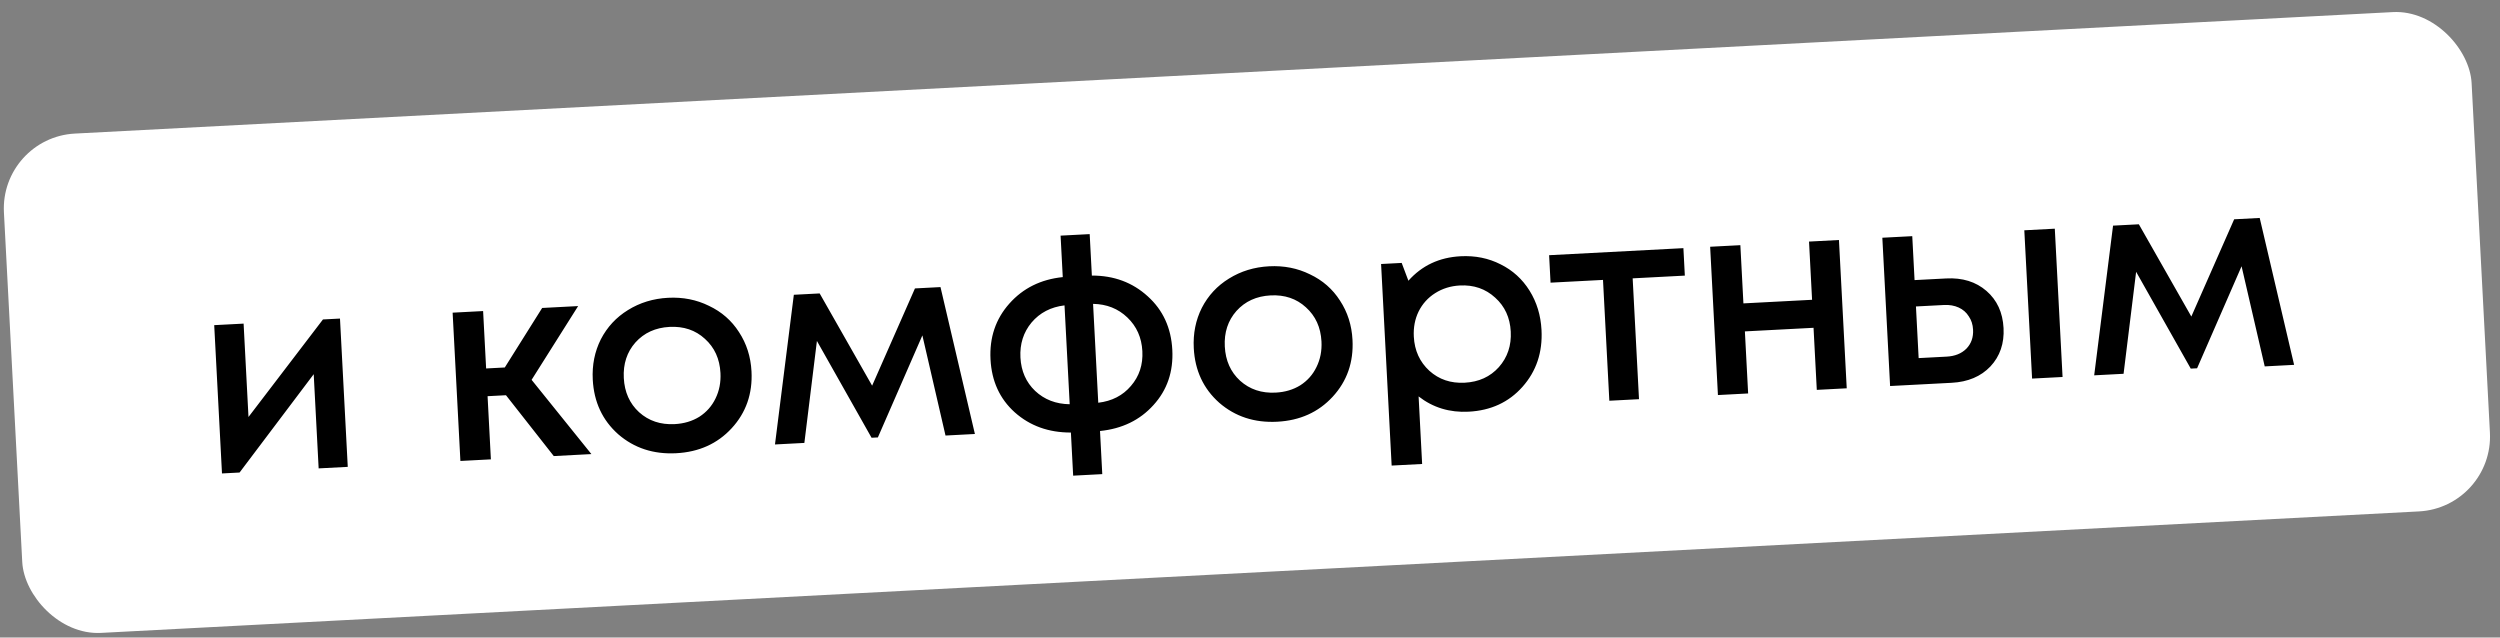
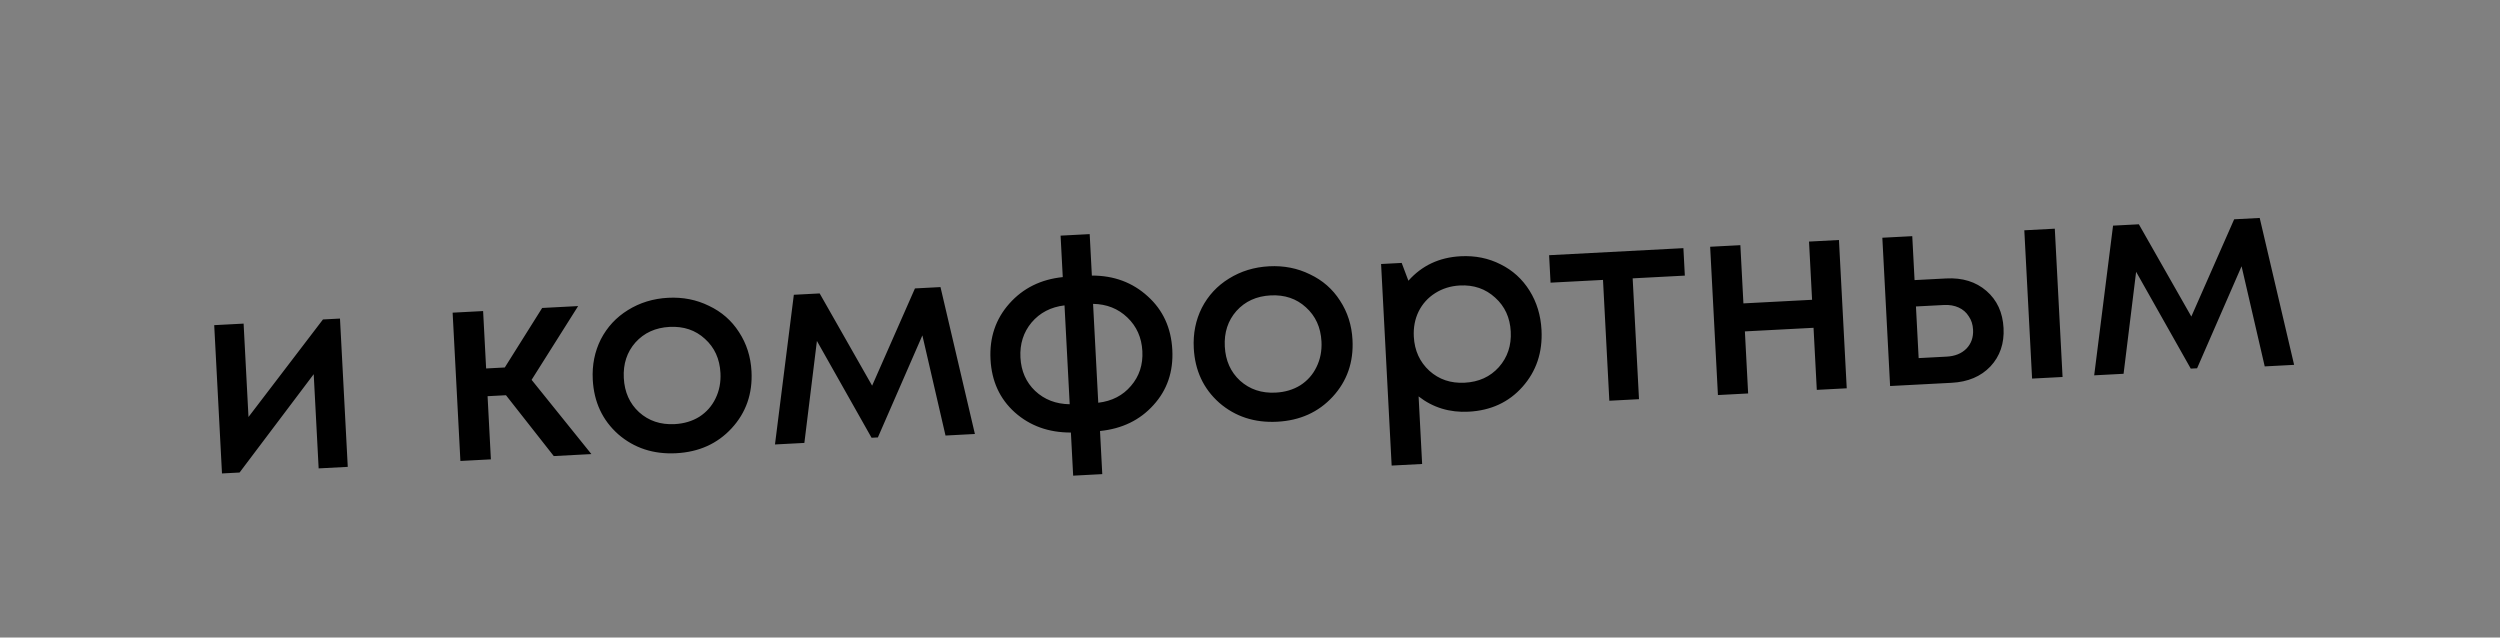
<svg xmlns="http://www.w3.org/2000/svg" width="200" height="51" viewBox="0 0 200 51" fill="none">
  <rect x="0" y="0" width="200" height="51" fill="#808080" stroke="none" />
-   <rect y="11" width="197.685" height="40" rx="6" transform="rotate(-3 0 11)" fill="white" />
  <path d="M25.837 25.556L27.199 25.485L27.821 37.349L25.492 37.471L25.097 29.935L19.165 37.802L17.759 37.876L17.137 26.012L19.488 25.889L19.879 33.359L25.837 25.556ZM44.302 36.485L40.478 31.618L39.006 31.695L39.271 36.749L36.832 36.876L36.21 25.013L38.649 24.885L38.89 29.477L40.383 29.398L43.373 24.637L46.251 24.486L42.528 30.387L47.312 36.327L44.302 36.485ZM58.53 34.263C57.39 35.498 55.912 36.163 54.096 36.258C52.28 36.353 50.733 35.847 49.456 34.739C48.193 33.615 47.515 32.16 47.421 30.373C47.36 29.202 47.575 28.125 48.067 27.145C48.574 26.164 49.297 25.384 50.236 24.806C51.189 24.213 52.258 23.885 53.445 23.823C54.631 23.761 55.722 23.976 56.717 24.467C57.726 24.943 58.526 25.642 59.118 26.566C59.724 27.489 60.058 28.536 60.12 29.708C60.213 31.495 59.683 33.013 58.53 34.263ZM53.974 33.929C54.721 33.89 55.379 33.694 55.948 33.341C56.516 32.974 56.946 32.488 57.238 31.886C57.543 31.267 57.676 30.585 57.637 29.838C57.578 28.71 57.163 27.799 56.392 27.105C55.636 26.411 54.694 26.093 53.567 26.152C52.439 26.211 51.528 26.626 50.834 27.397C50.155 28.167 49.845 29.115 49.904 30.243C49.963 31.371 50.37 32.282 51.127 32.977C51.897 33.671 52.846 33.988 53.974 33.929ZM77.992 34.719L75.641 34.843L73.79 26.832L70.23 34.994L69.725 35.02L65.353 27.275L64.349 35.434L61.998 35.557L63.507 23.582L65.573 23.474L69.77 30.854L73.196 23.074L75.239 22.967L77.992 34.719ZM93.785 27.988C93.876 29.73 93.374 31.203 92.276 32.407C91.194 33.609 89.769 34.3 88.001 34.481L88.182 37.93L85.853 38.053L85.672 34.603C83.895 34.608 82.398 34.07 81.182 32.988C79.979 31.905 79.332 30.493 79.241 28.75C79.15 27.007 79.652 25.519 80.748 24.287C81.843 23.054 83.268 22.348 85.021 22.168L84.847 18.851L87.175 18.729L87.349 22.046C89.112 22.042 90.602 22.595 91.82 23.706C93.038 24.803 93.693 26.23 93.785 27.988ZM81.635 28.602C81.692 29.686 82.083 30.576 82.81 31.272C83.551 31.968 84.473 32.324 85.576 32.339L85.161 24.43C84.067 24.561 83.187 25.018 82.523 25.802C81.874 26.585 81.578 27.518 81.635 28.602ZM87.861 32.219C88.955 32.089 89.828 31.639 90.478 30.871C91.142 30.101 91.446 29.175 91.389 28.091C91.332 27.007 90.933 26.11 90.191 25.4C89.449 24.69 88.534 24.327 87.446 24.31L87.861 32.219ZM106.61 31.744C105.471 32.978 103.993 33.643 102.177 33.738C100.361 33.833 98.814 33.327 97.537 32.219C96.274 31.096 95.595 29.64 95.502 27.854C95.44 26.682 95.656 25.606 96.148 24.625C96.654 23.644 97.377 22.864 98.316 22.287C99.269 21.693 100.339 21.366 101.525 21.303C102.711 21.241 103.802 21.456 104.797 21.947C105.806 22.423 106.607 23.122 107.198 24.046C107.805 24.969 108.139 26.016 108.2 27.188C108.294 28.975 107.764 30.493 106.61 31.744ZM102.055 31.409C102.802 31.37 103.46 31.174 104.029 30.821C104.597 30.454 105.027 29.969 105.318 29.366C105.624 28.748 105.757 28.065 105.718 27.318C105.659 26.19 105.244 25.279 104.473 24.585C103.717 23.891 102.775 23.573 101.647 23.632C100.519 23.691 99.609 24.106 98.915 24.877C98.235 25.647 97.925 26.596 97.984 27.723C98.043 28.851 98.451 29.762 99.207 30.457C99.978 31.151 100.927 31.468 102.055 31.409ZM116.844 20.5C118.015 20.439 119.084 20.655 120.05 21.148C121.015 21.626 121.786 22.327 122.363 23.251C122.94 24.176 123.26 25.224 123.321 26.396C123.415 28.183 122.907 29.7 121.797 30.948C120.701 32.18 119.267 32.843 117.495 32.935C115.972 33.015 114.636 32.608 113.488 31.713L113.771 37.118L111.332 37.246L110.487 21.12L112.135 21.034L112.672 22.459C113.754 21.242 115.145 20.59 116.844 20.5ZM114.35 29.664C115.12 30.358 116.062 30.675 117.175 30.617C118.303 30.558 119.214 30.143 119.908 29.372C120.601 28.587 120.919 27.638 120.86 26.524C120.802 25.411 120.387 24.508 119.617 23.814C118.845 23.105 117.903 22.78 116.79 22.838C116.058 22.877 115.4 23.08 114.817 23.449C114.234 23.817 113.79 24.31 113.485 24.928C113.193 25.531 113.067 26.199 113.105 26.931C113.163 28.044 113.578 28.955 114.35 29.664ZM134.672 19.852L134.787 22.049L130.613 22.268L131.12 31.935L128.747 32.059L128.24 22.393L124.044 22.613L123.929 20.416L134.672 19.852ZM144.722 19.326L147.116 19.2L147.738 31.064L145.343 31.19L145.083 26.224L139.591 26.512L139.851 31.477L137.434 31.604L136.812 19.74L139.229 19.614L139.473 24.271L144.966 23.983L144.722 19.326ZM155.692 22.276C156.996 22.207 158.07 22.54 158.917 23.274C159.763 24.008 160.219 24.998 160.284 26.243C160.348 27.473 159.998 28.498 159.233 29.316C158.468 30.12 157.433 30.556 156.13 30.624L151.208 30.882L150.587 19.018L152.981 18.893L153.165 22.408L155.692 22.276ZM161.945 18.423L164.384 18.295L165.005 30.159L162.567 30.287L161.945 18.423ZM155.733 28.53C156.392 28.496 156.917 28.285 157.308 27.897C157.699 27.495 157.878 26.986 157.845 26.371C157.824 25.961 157.71 25.607 157.503 25.309C157.311 24.996 157.041 24.761 156.695 24.602C156.349 24.444 155.956 24.377 155.517 24.4L153.276 24.517L153.492 28.648L155.733 28.53ZM183.529 29.188L181.178 29.312L179.326 21.302L175.767 29.463L175.261 29.489L170.89 21.744L169.886 29.903L167.535 30.027L169.044 18.051L171.109 17.943L175.307 25.323L178.733 17.543L180.776 17.436L183.529 29.188Z" fill="black" />
</svg>